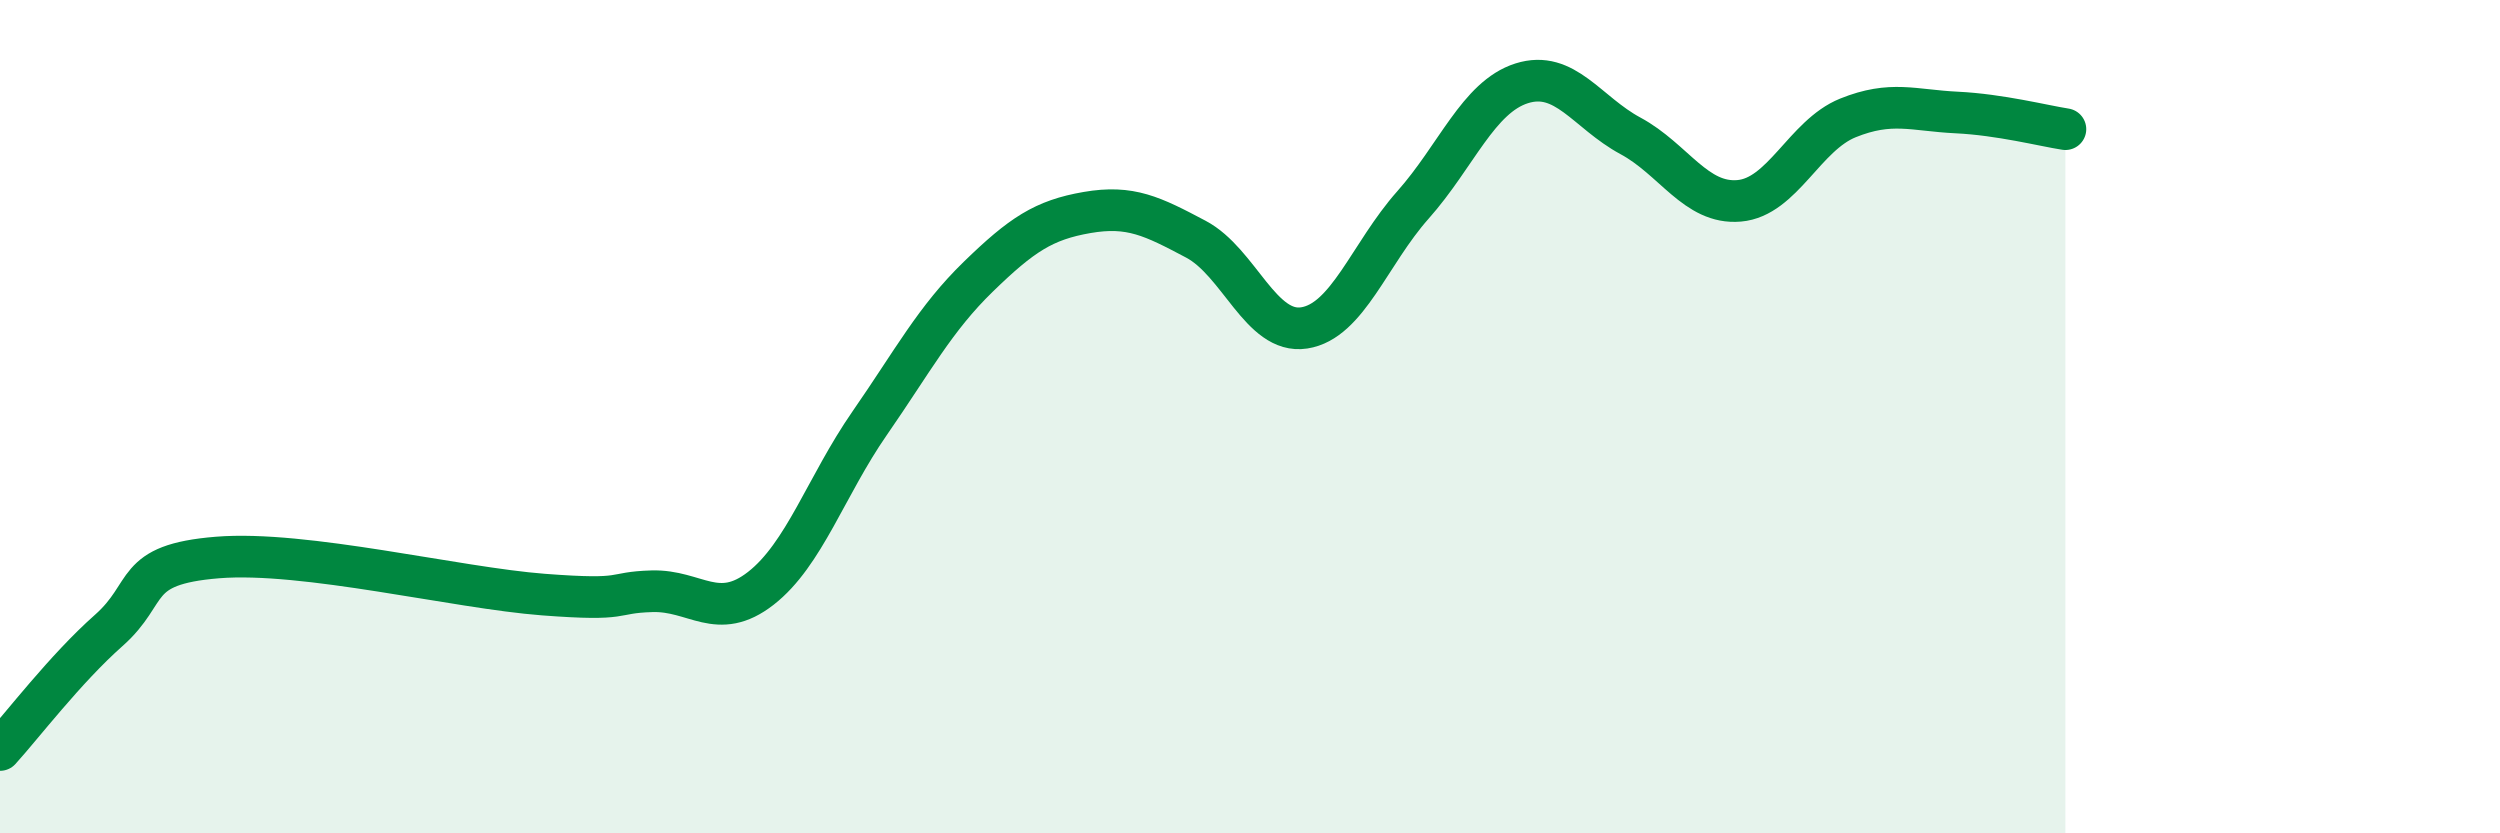
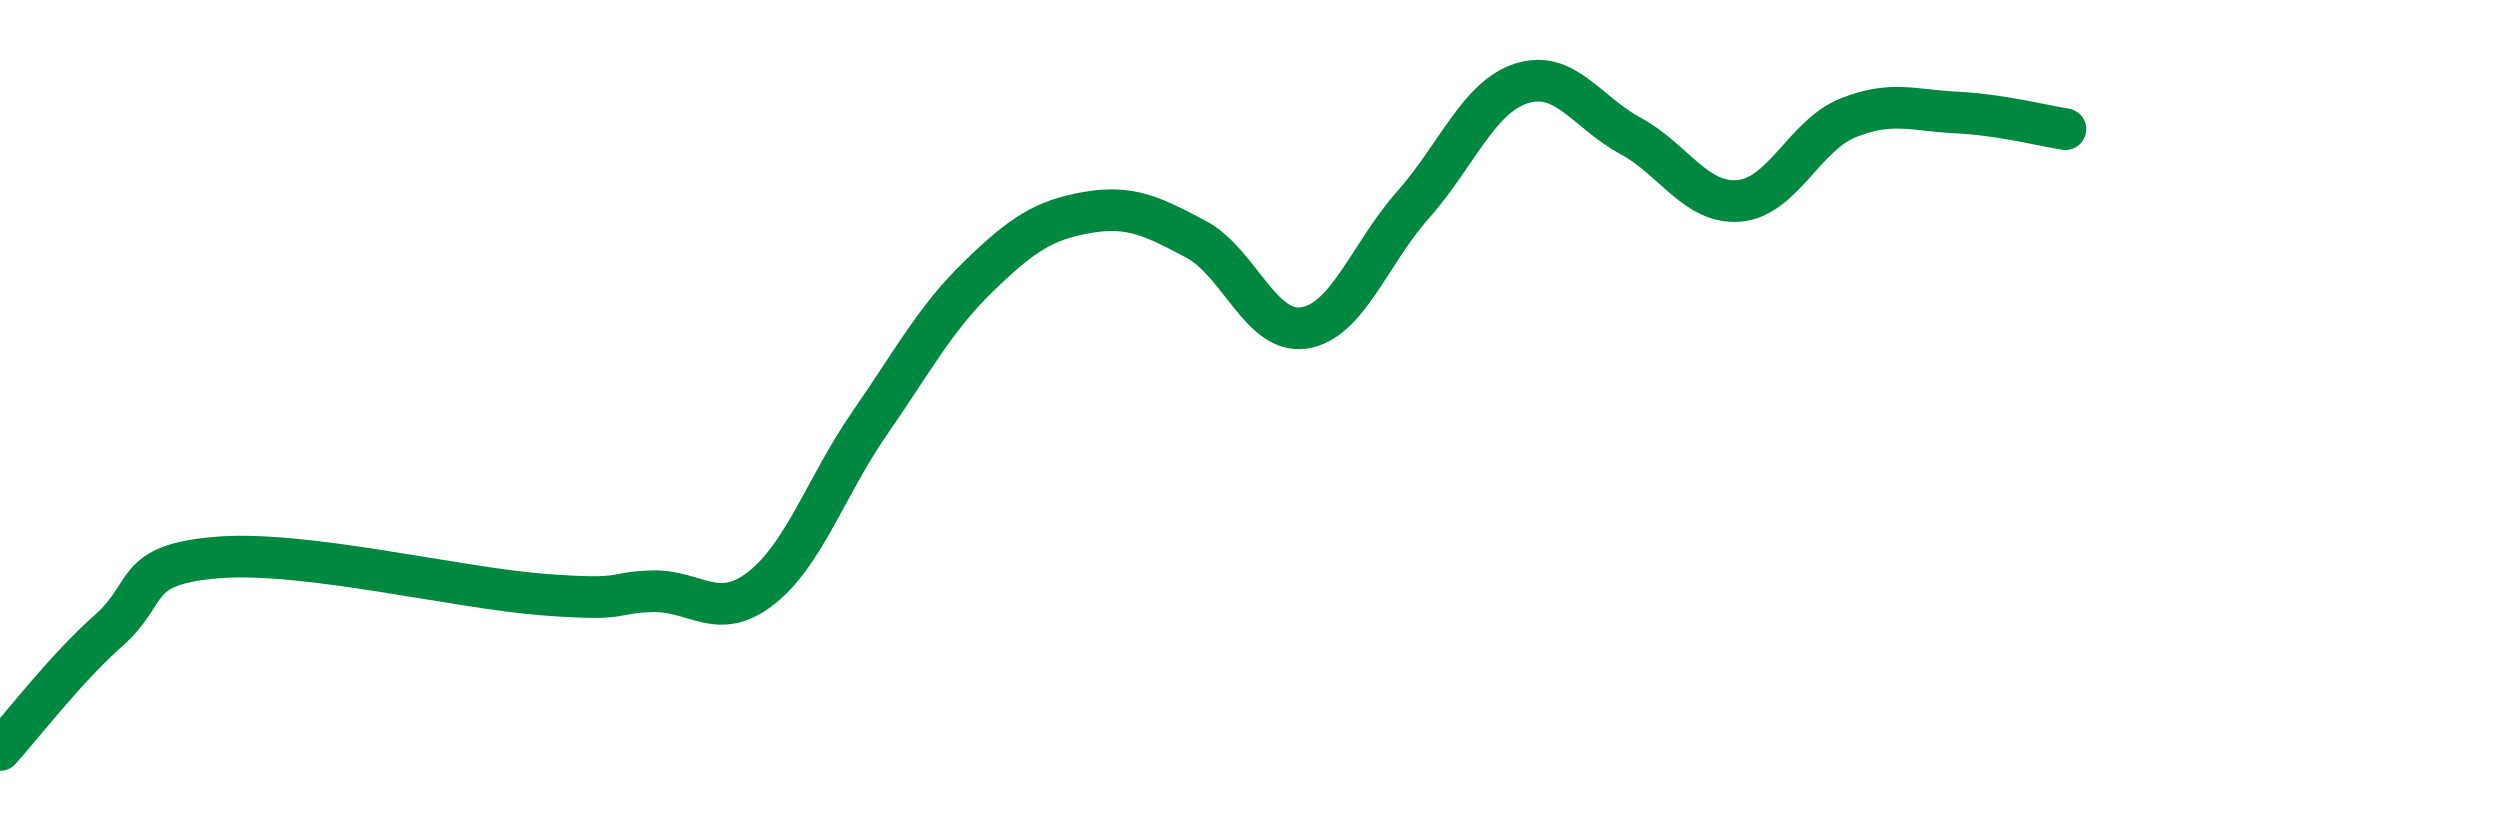
<svg xmlns="http://www.w3.org/2000/svg" width="60" height="20" viewBox="0 0 60 20">
-   <path d="M 0,18 C 0.52,17.43 1.57,16.05 2.61,15.13 C 3.65,14.21 3.13,13.55 5.22,13.38 C 7.31,13.21 10.95,14.11 13.04,14.27 C 15.13,14.43 14.61,14.22 15.65,14.19 C 16.69,14.16 17.22,14.93 18.26,14.12 C 19.3,13.31 19.83,11.66 20.87,10.16 C 21.91,8.66 22.44,7.65 23.48,6.64 C 24.52,5.63 25.05,5.28 26.09,5.1 C 27.13,4.92 27.66,5.19 28.7,5.74 C 29.74,6.29 30.26,8.03 31.3,7.87 C 32.34,7.71 32.87,6.09 33.91,4.92 C 34.95,3.75 35.48,2.33 36.52,2 C 37.56,1.67 38.09,2.7 39.13,3.26 C 40.17,3.82 40.7,4.91 41.74,4.82 C 42.78,4.73 43.31,3.25 44.35,2.83 C 45.39,2.41 45.92,2.65 46.96,2.7 C 48,2.75 49.05,3.02 49.57,3.1L49.57 20L0 20Z" fill="#008740" opacity="0.1" stroke-linecap="round" stroke-linejoin="round" />
  <path d="M 0,18 C 0.52,17.43 1.57,16.05 2.61,15.13 C 3.65,14.21 3.13,13.55 5.22,13.38 C 7.31,13.21 10.95,14.11 13.04,14.27 C 15.13,14.43 14.61,14.22 15.65,14.19 C 16.69,14.16 17.22,14.93 18.26,14.12 C 19.3,13.31 19.83,11.66 20.87,10.16 C 21.91,8.66 22.44,7.65 23.48,6.64 C 24.52,5.63 25.05,5.28 26.09,5.1 C 27.13,4.92 27.66,5.19 28.7,5.74 C 29.74,6.29 30.26,8.03 31.3,7.87 C 32.34,7.71 32.87,6.09 33.91,4.92 C 34.95,3.75 35.48,2.33 36.52,2 C 37.56,1.67 38.09,2.7 39.13,3.26 C 40.17,3.82 40.7,4.91 41.74,4.82 C 42.78,4.73 43.31,3.25 44.35,2.83 C 45.39,2.41 45.92,2.65 46.96,2.7 C 48,2.75 49.05,3.02 49.57,3.1" stroke="#008740" stroke-width="1" fill="none" stroke-linecap="round" stroke-linejoin="round" />
</svg>